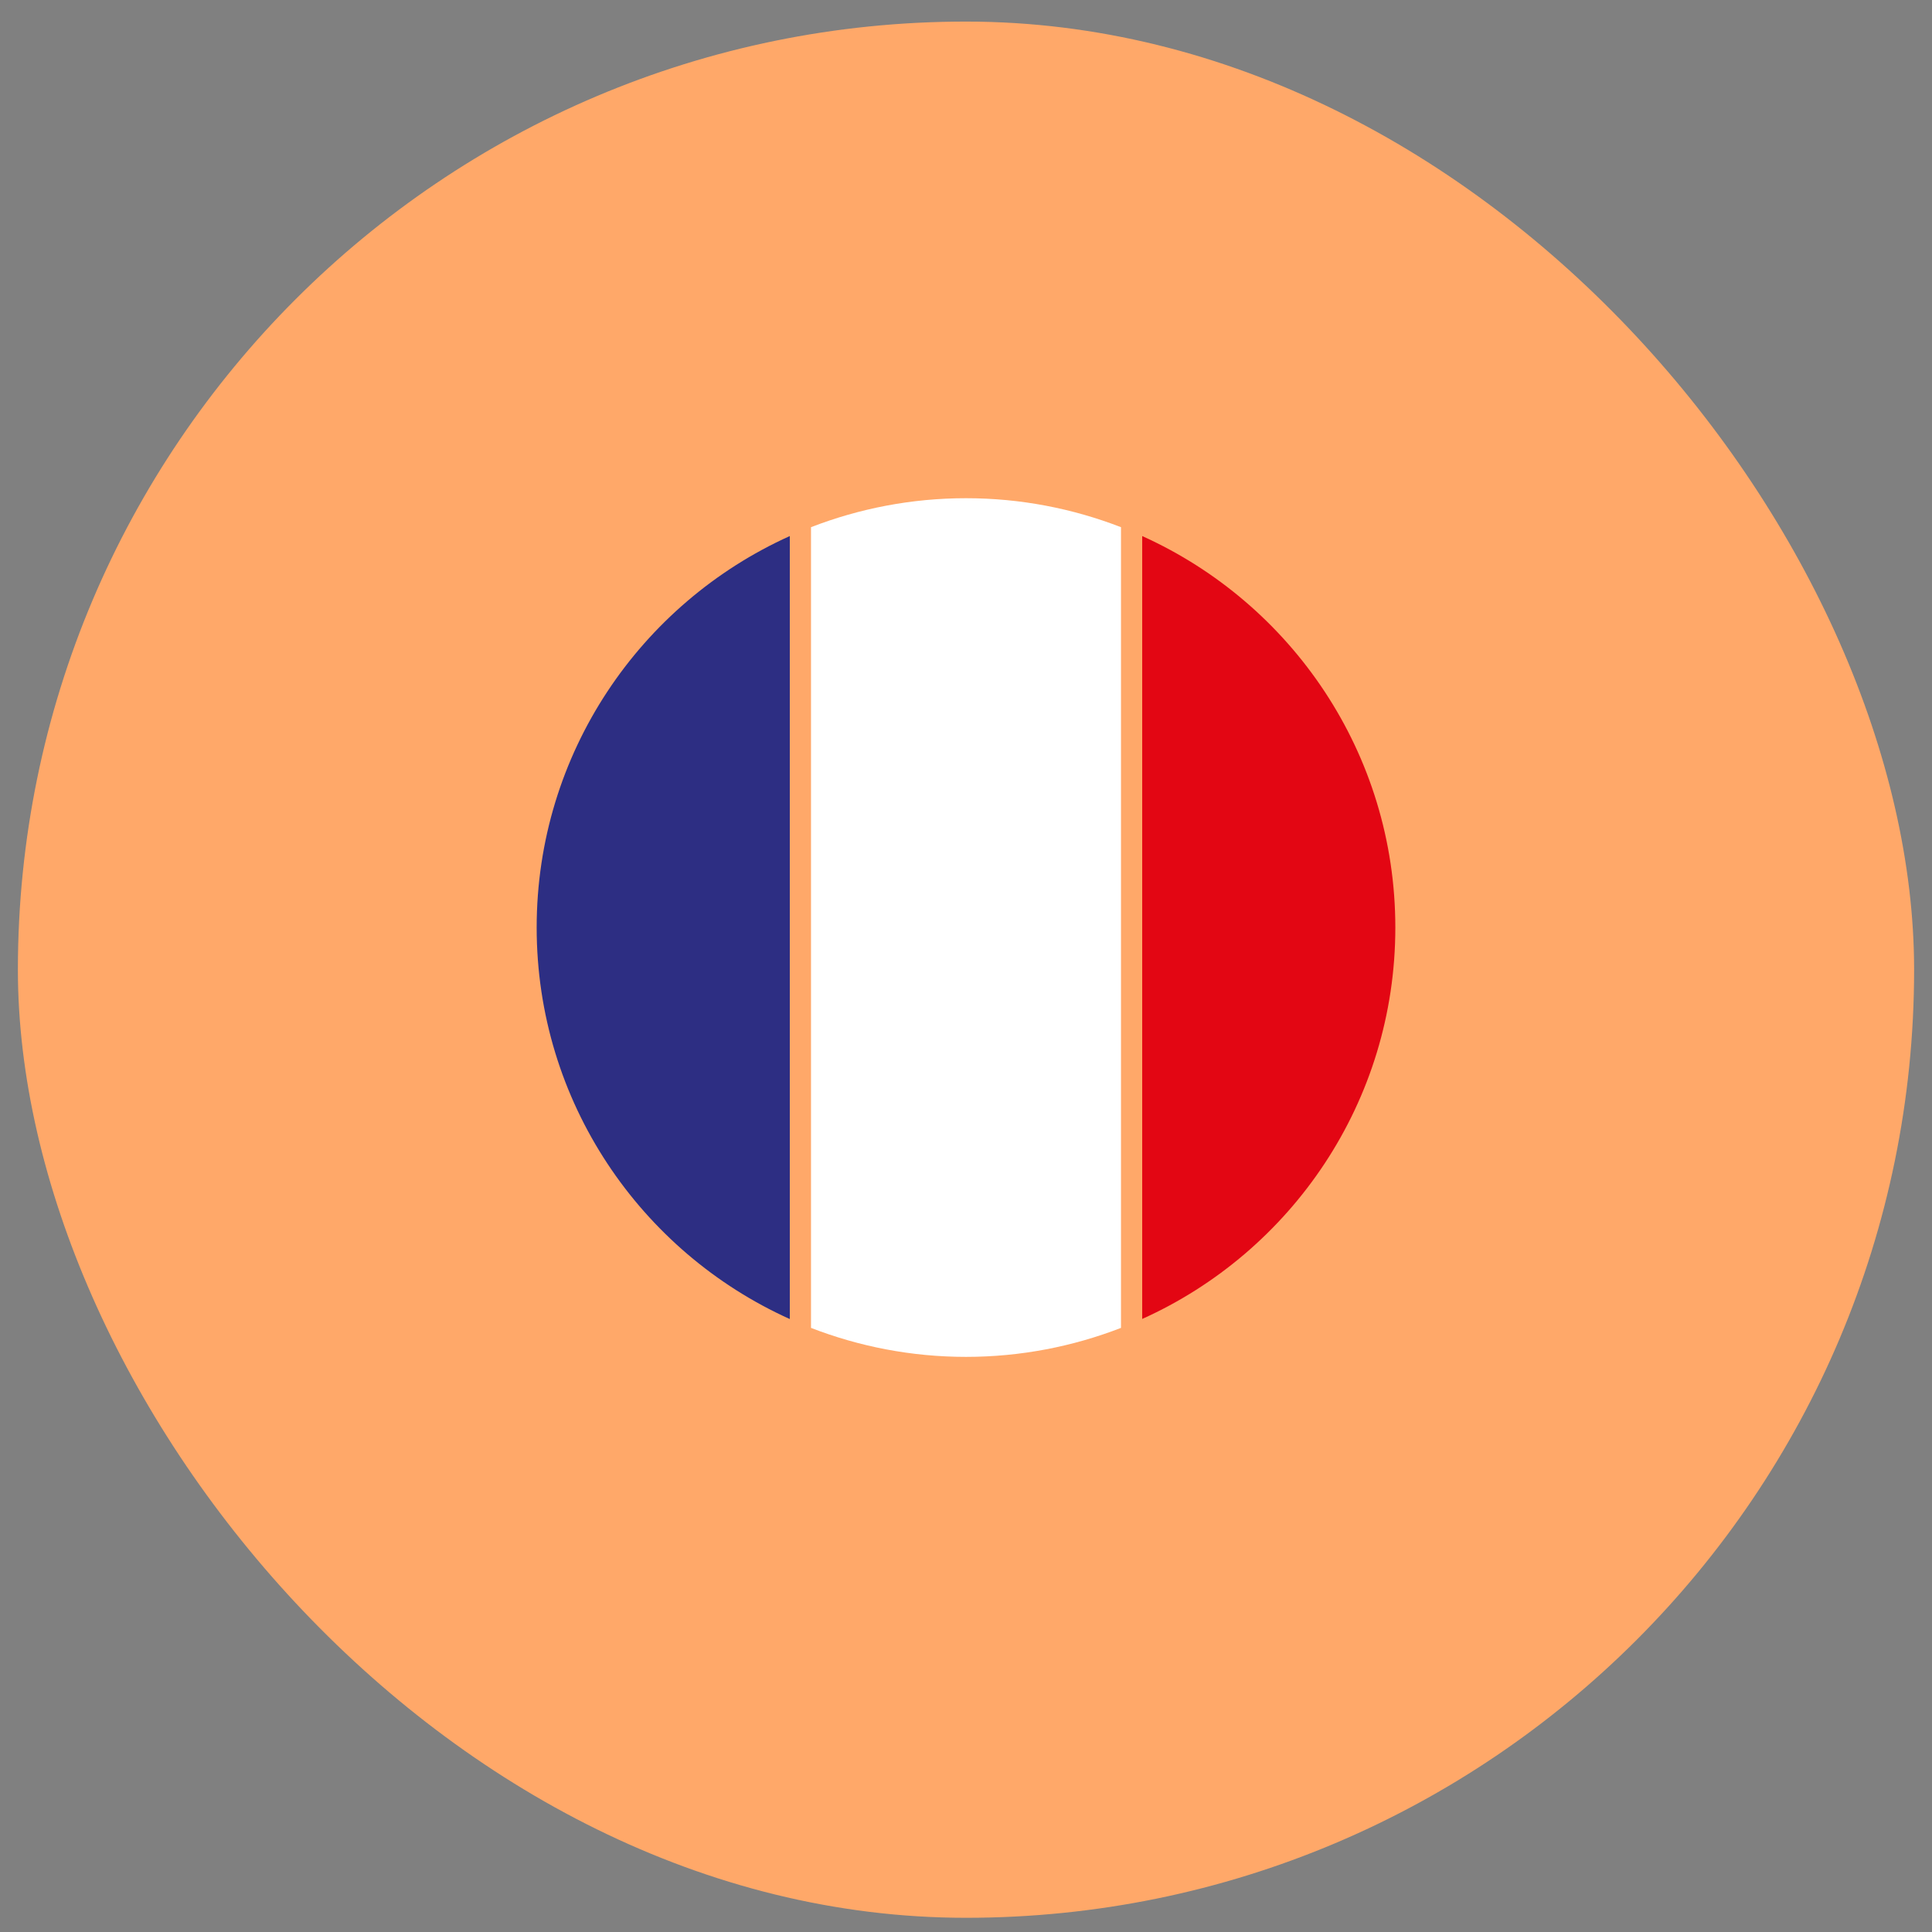
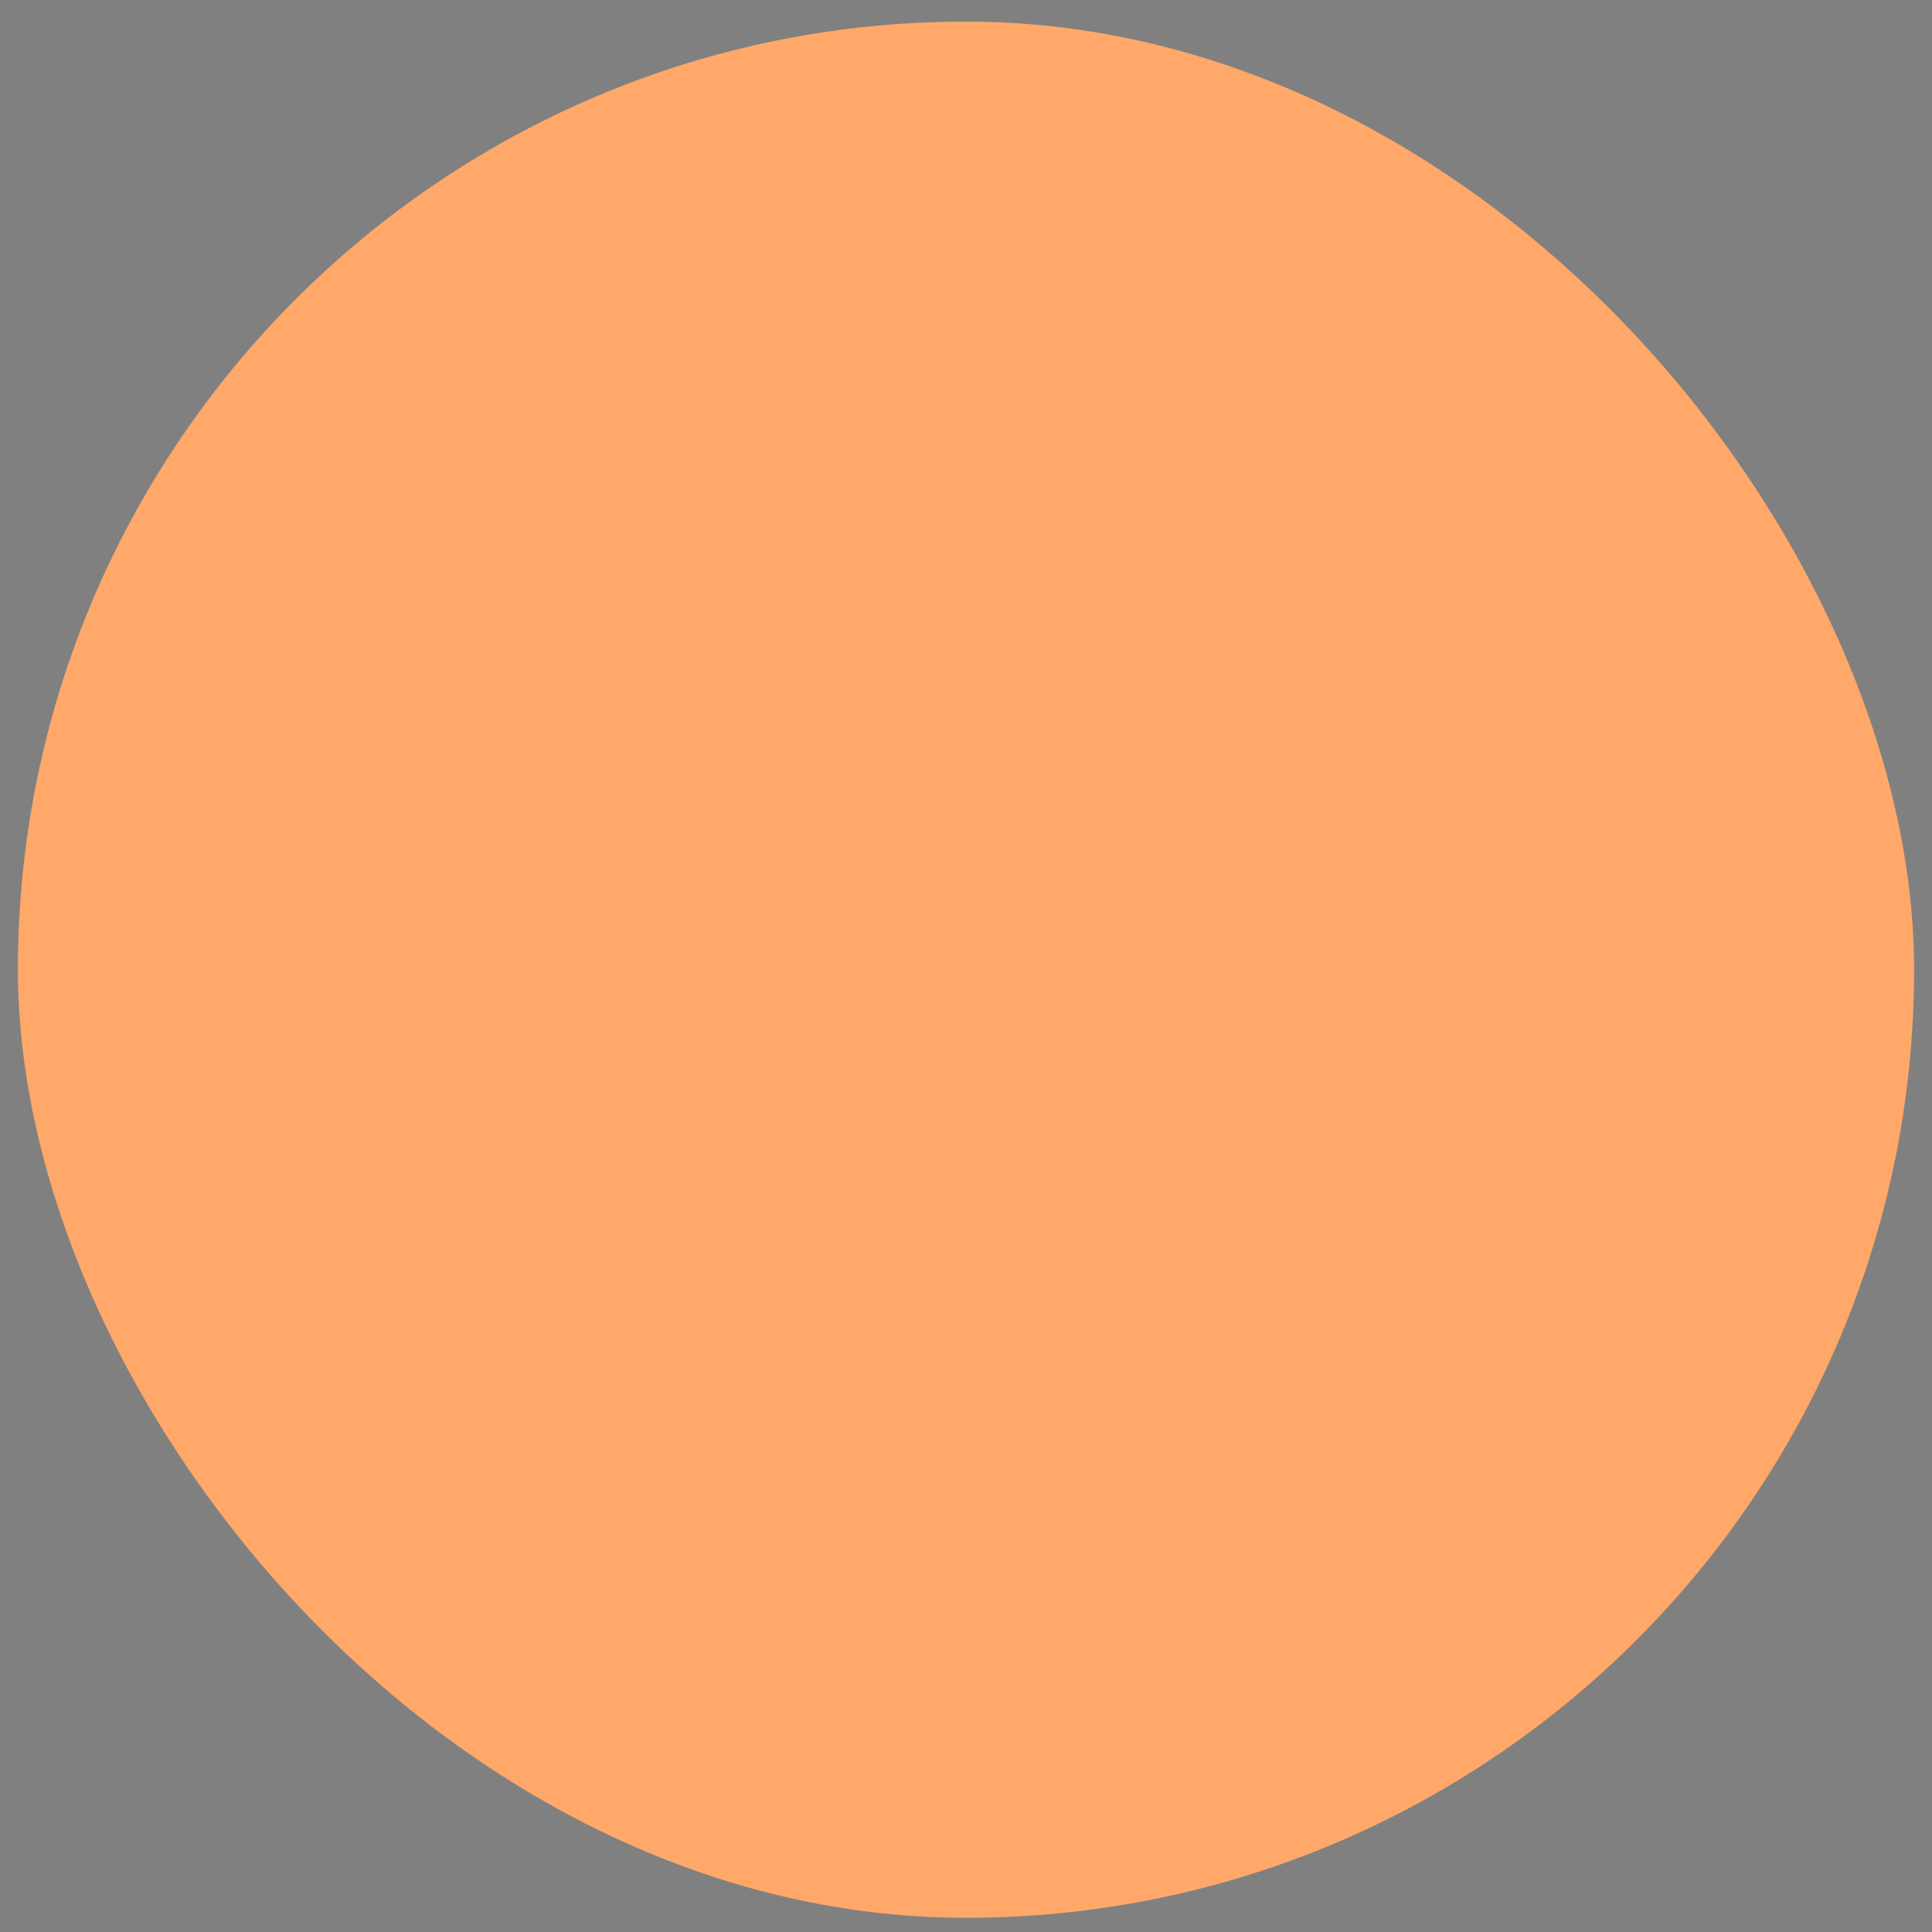
<svg xmlns="http://www.w3.org/2000/svg" fill="none" viewBox="0 0 54 54" height="54" width="54">
  <rect x="0" y="0" width="54" height="54" fill="#808080" stroke="none" />
  <rect fill="#FFA869" rx="26.5" height="53" width="53" y="0.603" x="0.5" />
  <g clip-path="url(#clip0_279_5589)">
    <path fill="#2D2E83" d="M22.075 14.983C17.905 16.863 15 21.055 15 25.925C15 30.795 17.905 34.988 22.075 36.868V14.983Z" />
    <path fill="#E30613" d="M31.925 14.983V36.865C36.095 34.988 39 30.795 39 25.925C39 21.055 36.095 16.863 31.925 14.983Z" />
-     <path fill="white" d="M31.332 14.735C29.99 14.215 28.527 13.925 27 13.925C25.473 13.925 24.01 14.215 22.668 14.735V37.115C24.01 37.635 25.473 37.925 27 37.925C28.527 37.925 29.99 37.635 31.332 37.115V14.735Z" />
+     <path fill="white" d="M31.332 14.735C29.99 14.215 28.527 13.925 27 13.925C25.473 13.925 24.01 14.215 22.668 14.735V37.115C28.527 37.925 29.99 37.635 31.332 37.115V14.735Z" />
  </g>
  <defs>
    <clipPath id="clip0_279_5589">
-       <rect transform="translate(15 13.925)" fill="white" height="24" width="24" />
-     </clipPath>
+       </clipPath>
  </defs>
</svg>